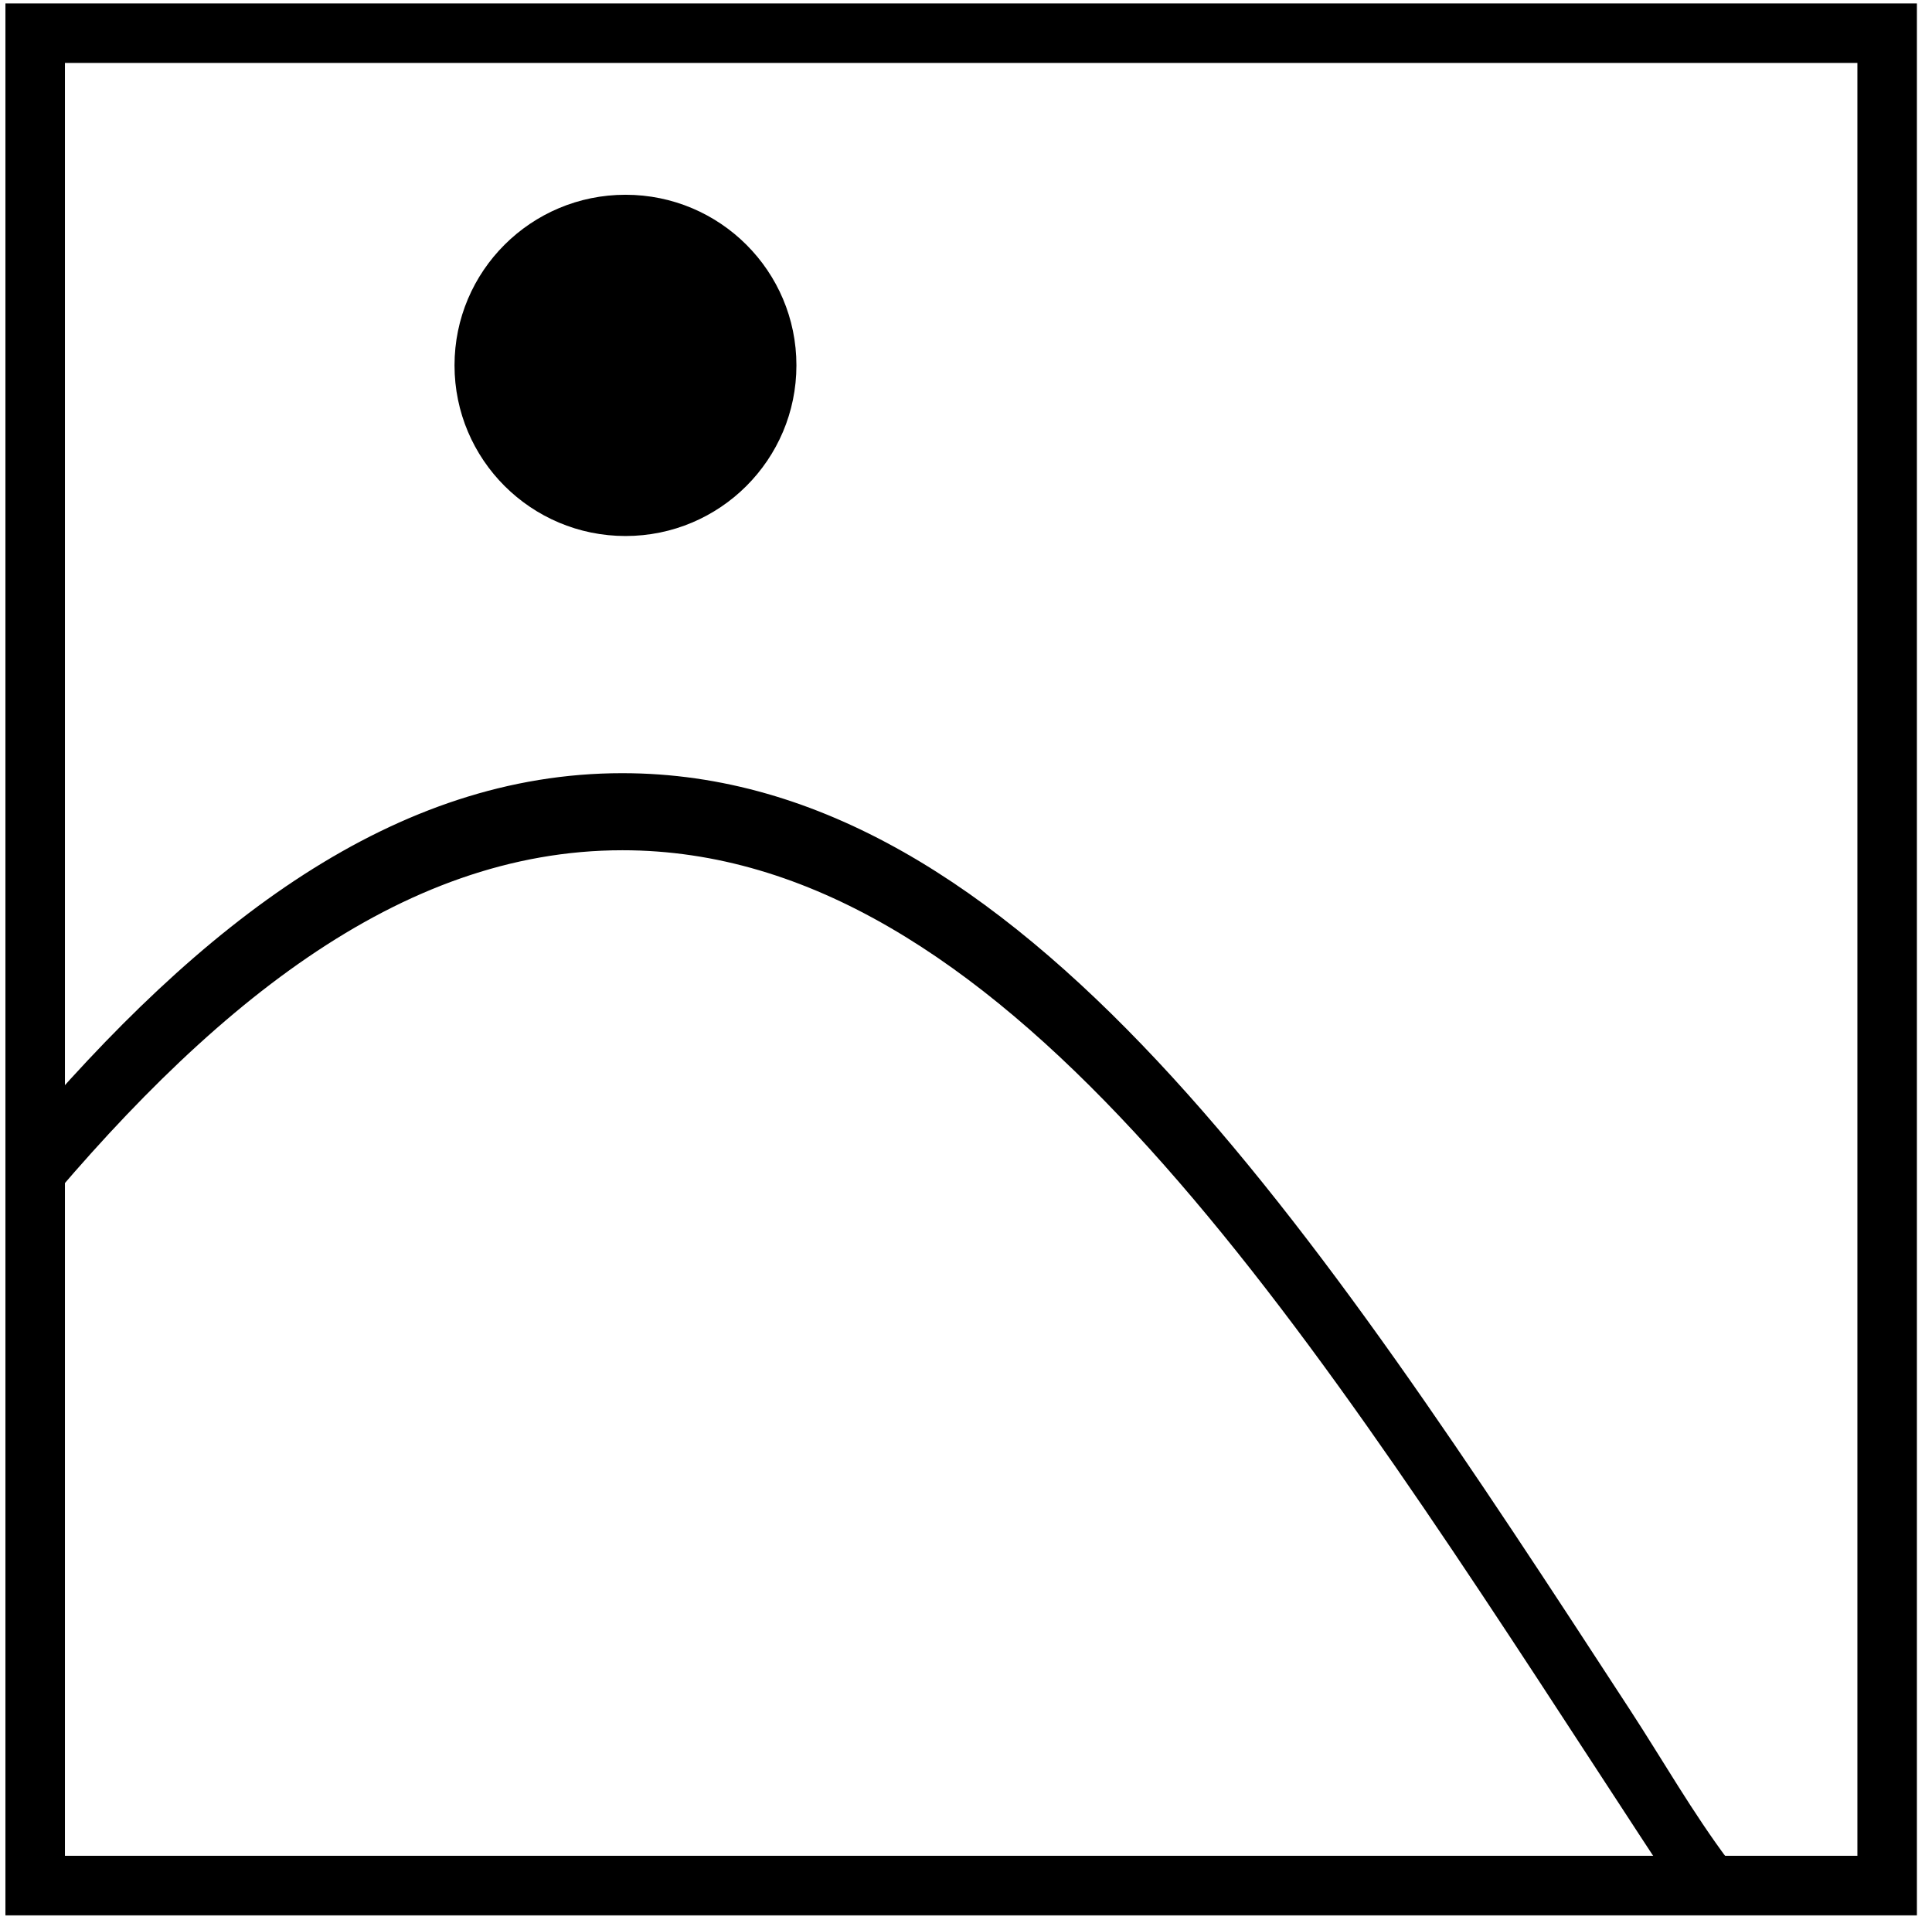
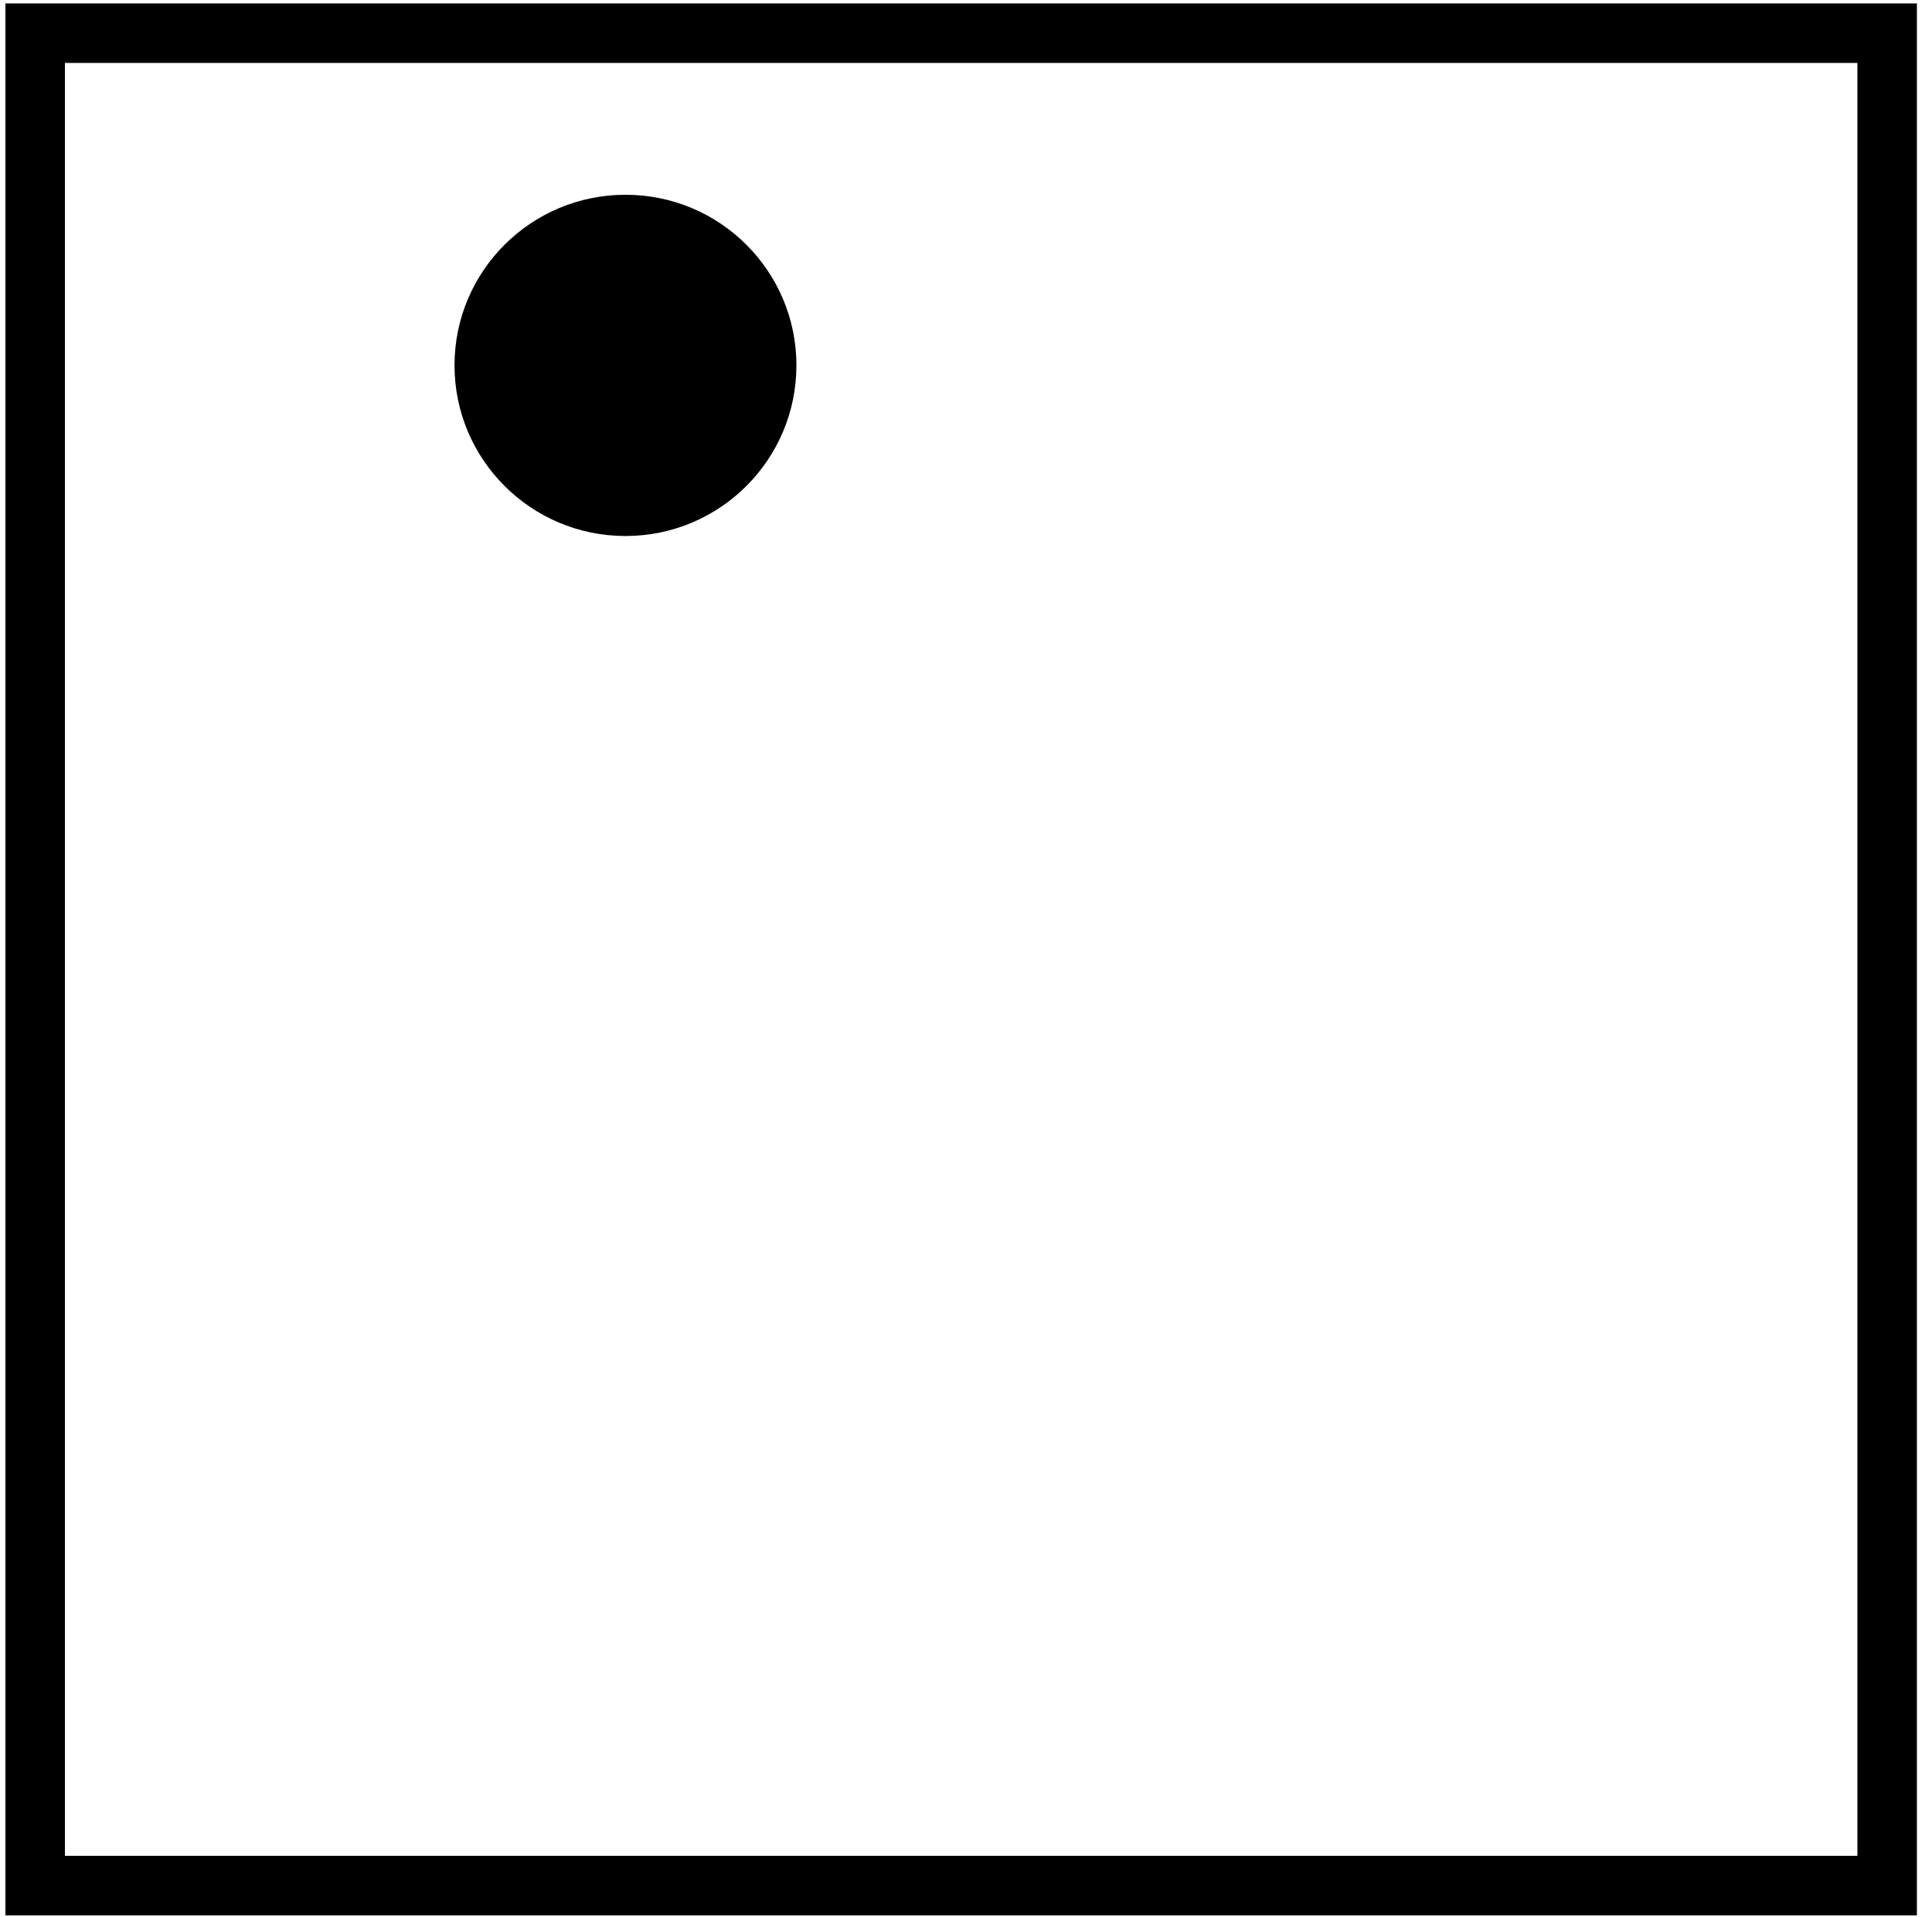
<svg xmlns="http://www.w3.org/2000/svg" id="Layer_1" version="1.1" viewBox="0 0 259.76 257.7">
  <defs>
    <style>
      .st0 {
        fill: none;
        stroke: #000;
        stroke-miterlimit: 10;
        stroke-width: 8px;
      }
    </style>
  </defs>
  <rect class="st0" x="4.73" y="4.46" width="249" height="249" />
-   <path d="M226.32,255.64c-3.93-5.98-7.84-11.96-11.73-17.93-41.38-63.47-80.48-123.43-130.91-123.42-29.96,0-55.92,21.16-80.74,51.64l-.44-8.01c24.62-29.15,50.69-49.07,81.17-49.07h0c53.39,0,93.26,61.15,135.48,125.9,4.41,6.76,8.43,13.83,13.3,20.32l-6.14.58Z" />
  <path d="M107.08,49.11c0,12.67-10.29,22.94-22.98,22.94s-22.99-10.27-22.99-22.94,10.29-22.93,22.99-22.93,22.98,10.27,22.98,22.93" />
-   <path d="M226.32,250.72c-3.93-5.98-7.84-11.96-11.73-17.93-41.38-63.47-80.48-123.43-130.91-123.42-29.96,0-55.92,21.16-80.74,51.64l-.44-8.01c24.62-29.15,50.69-49.07,81.17-49.07h0c53.39,0,93.26,61.15,135.48,125.9,4.41,6.76,8.43,13.83,13.3,20.32l-6.14.58Z" />
</svg>